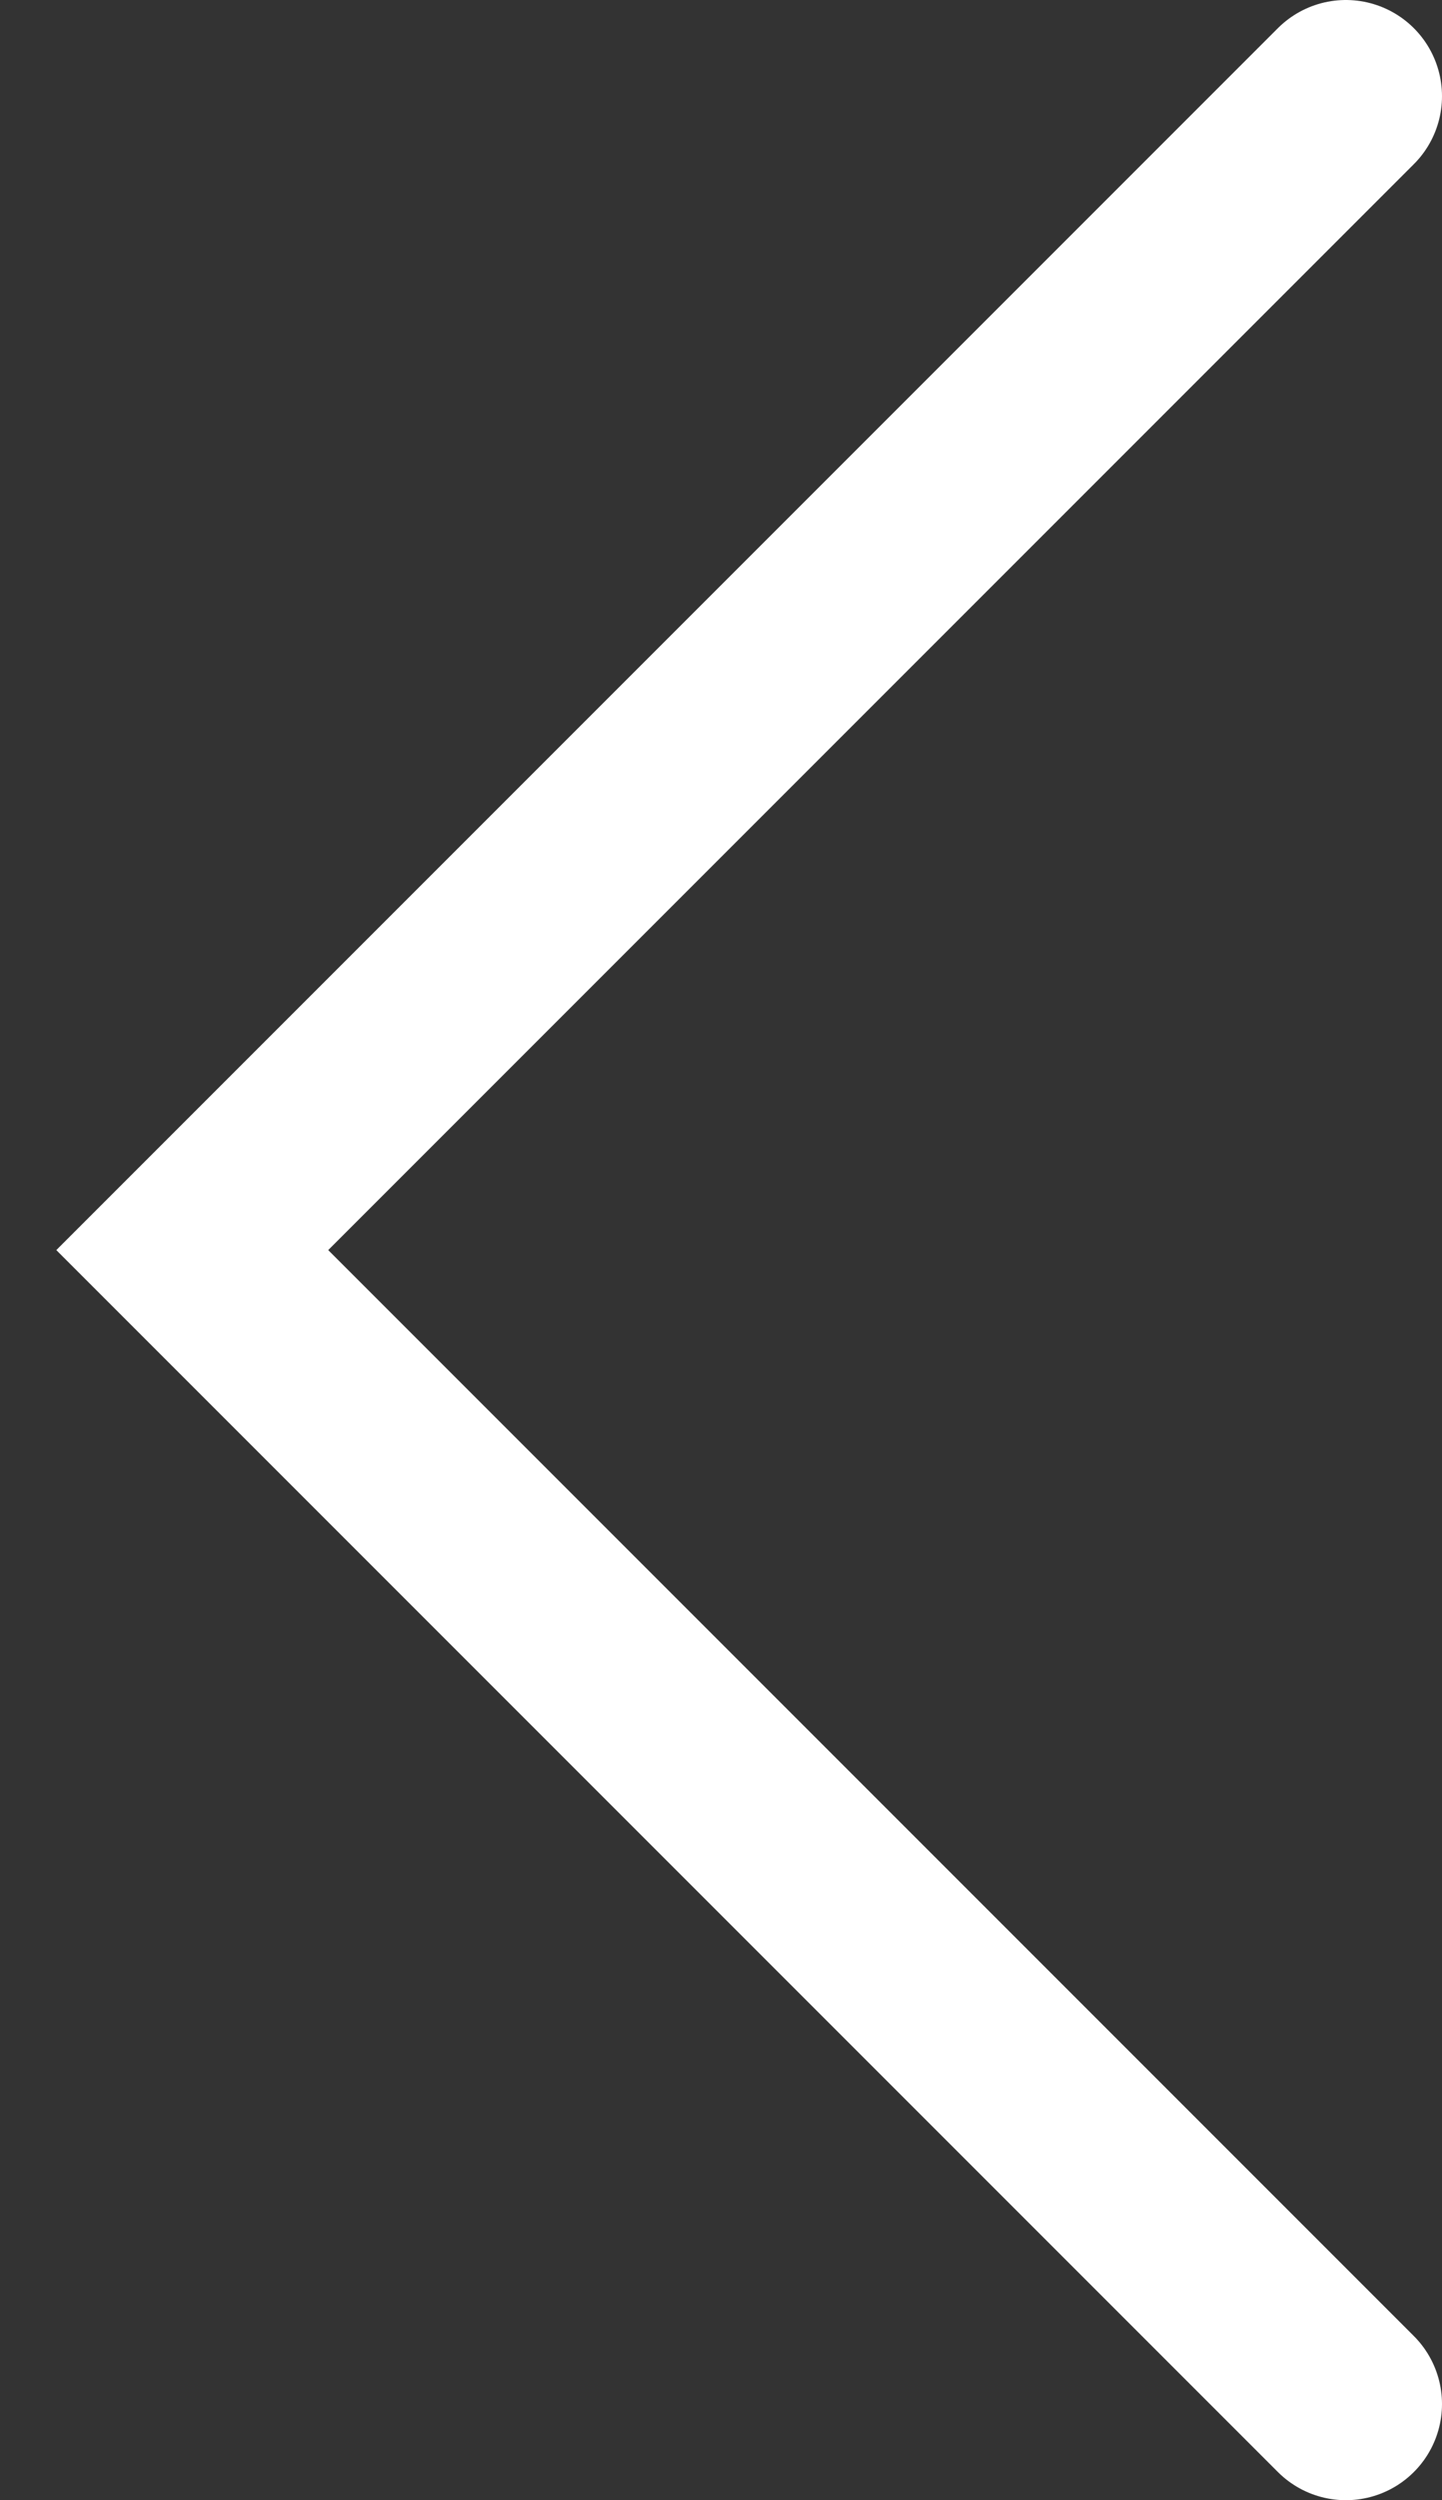
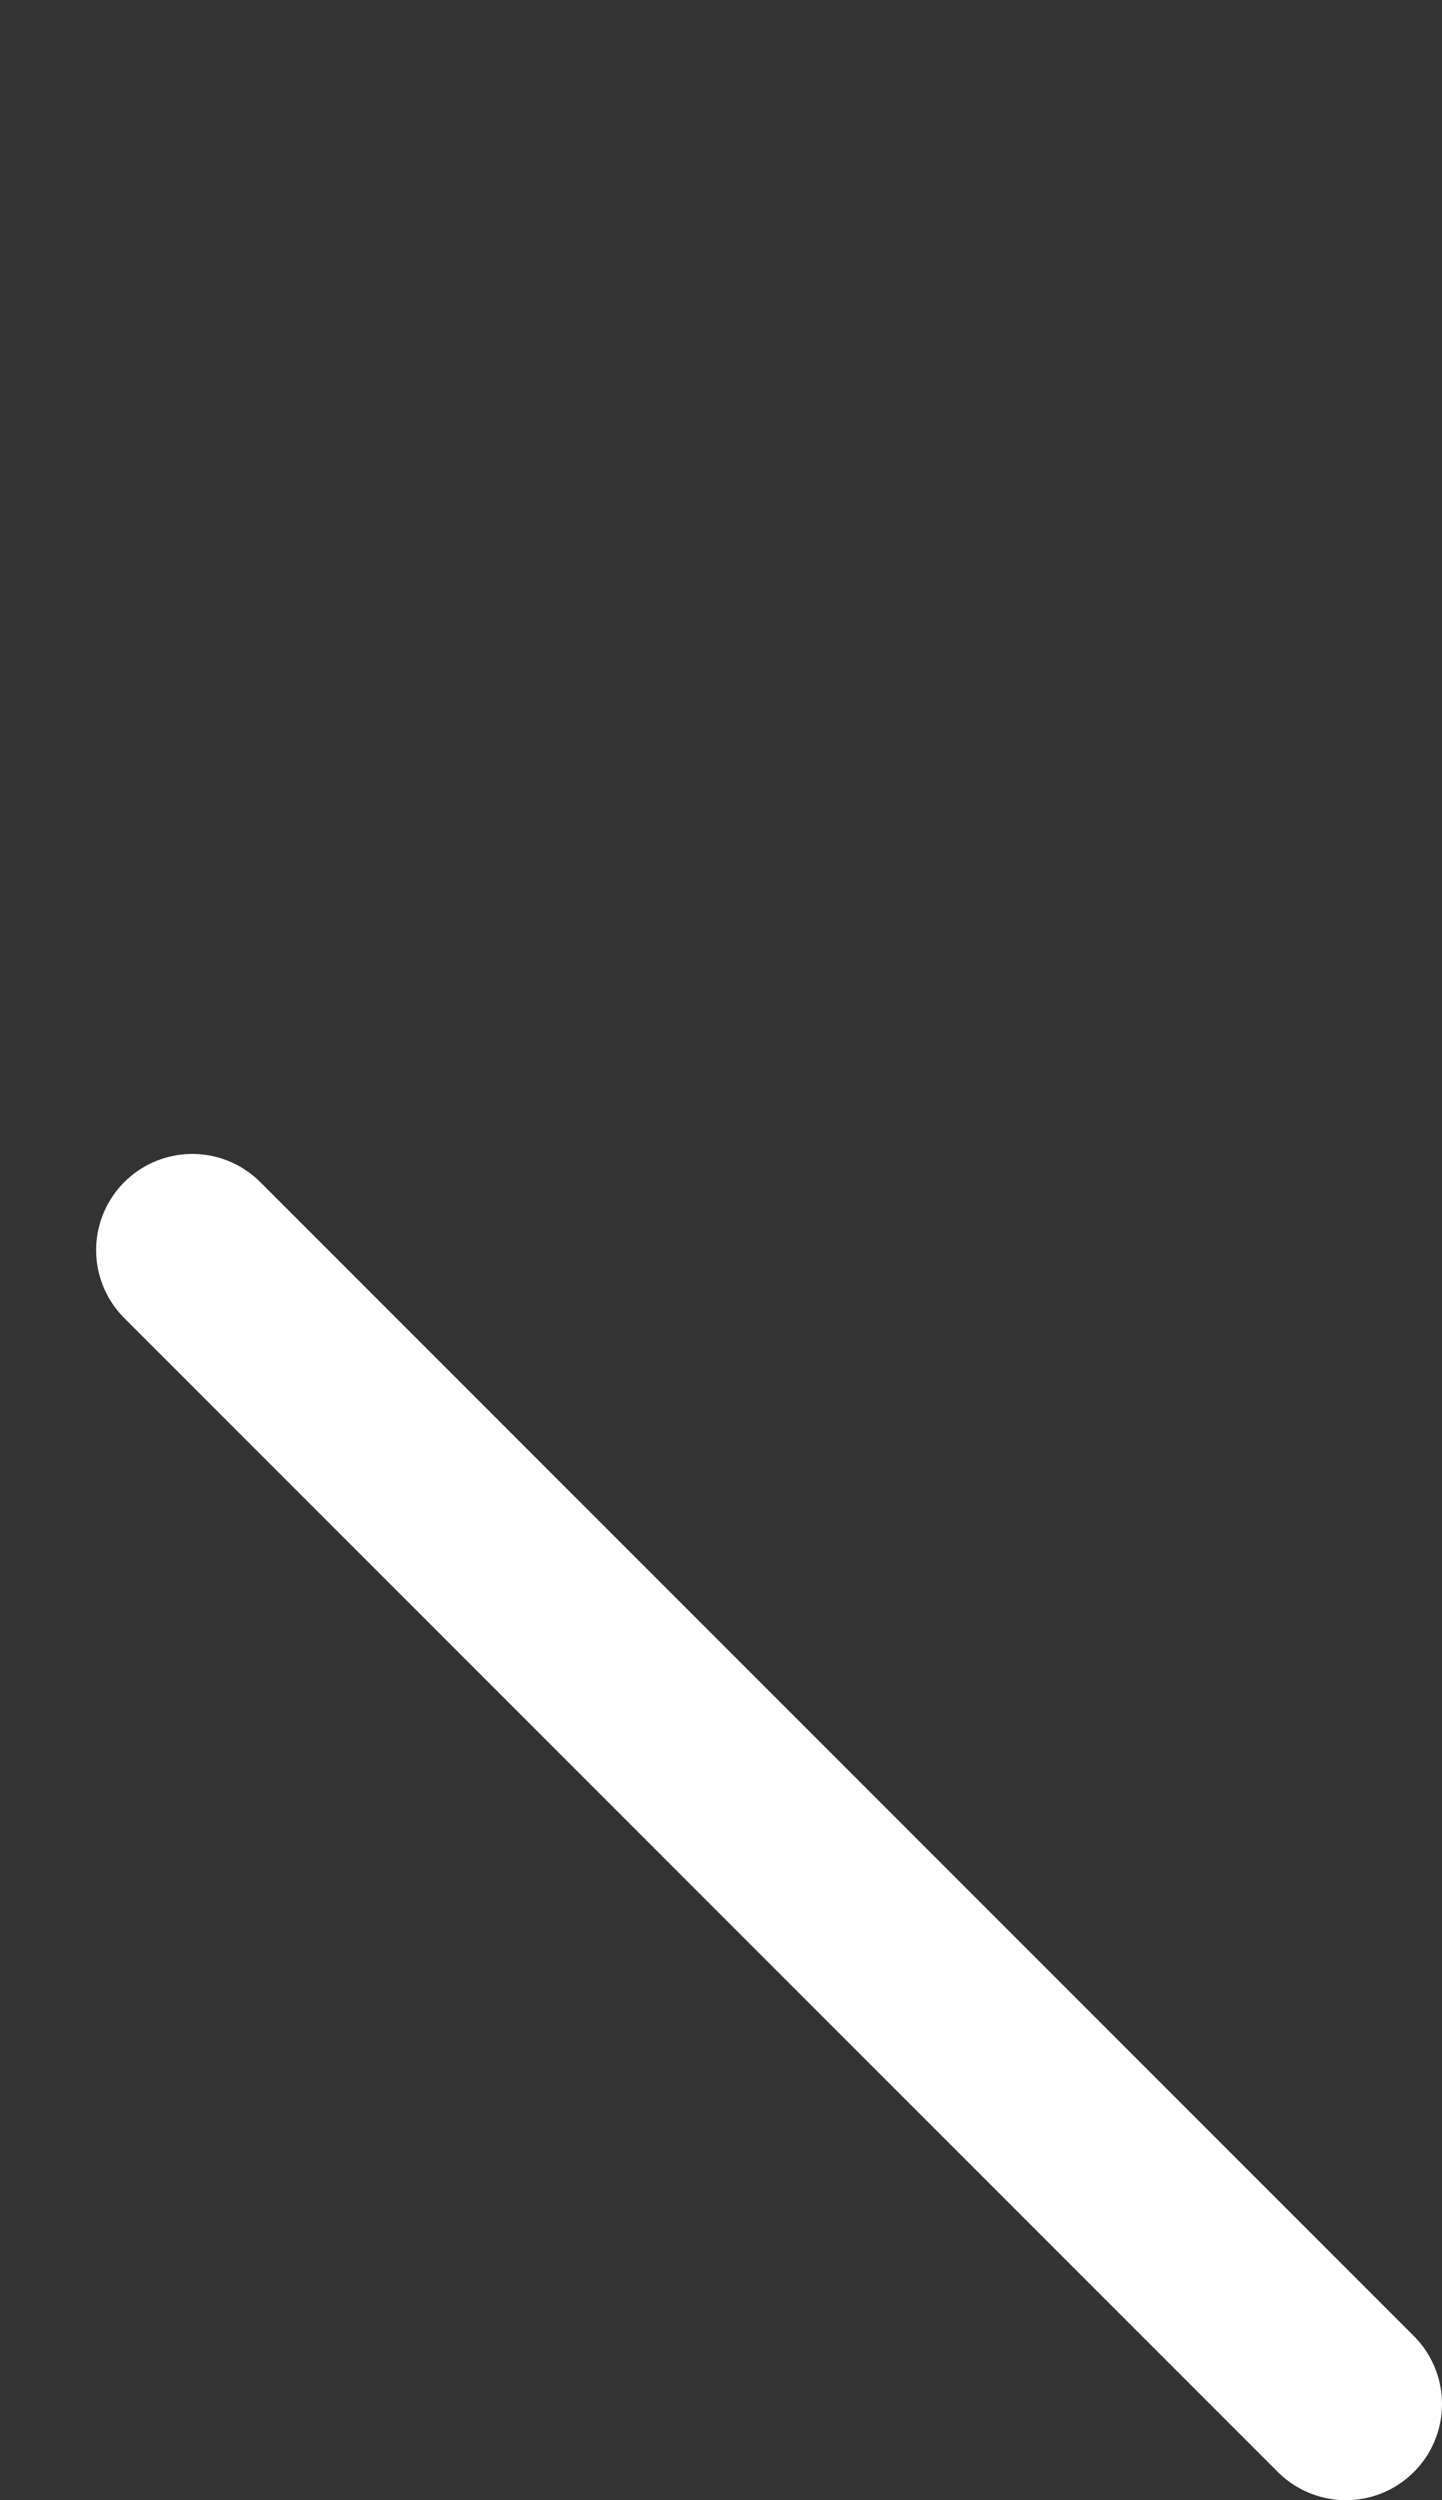
<svg xmlns="http://www.w3.org/2000/svg" width="15" height="26" viewBox="0 0 15 26" fill="none">
  <rect x="0" y="0" width="15" height="26" fill="#333333" stroke="none" />
-   <path d="M14 25L2 13L14 1" stroke="white" stroke-width="2" stroke-linecap="round" />
+   <path d="M14 25L2 13" stroke="white" stroke-width="2" stroke-linecap="round" />
</svg>